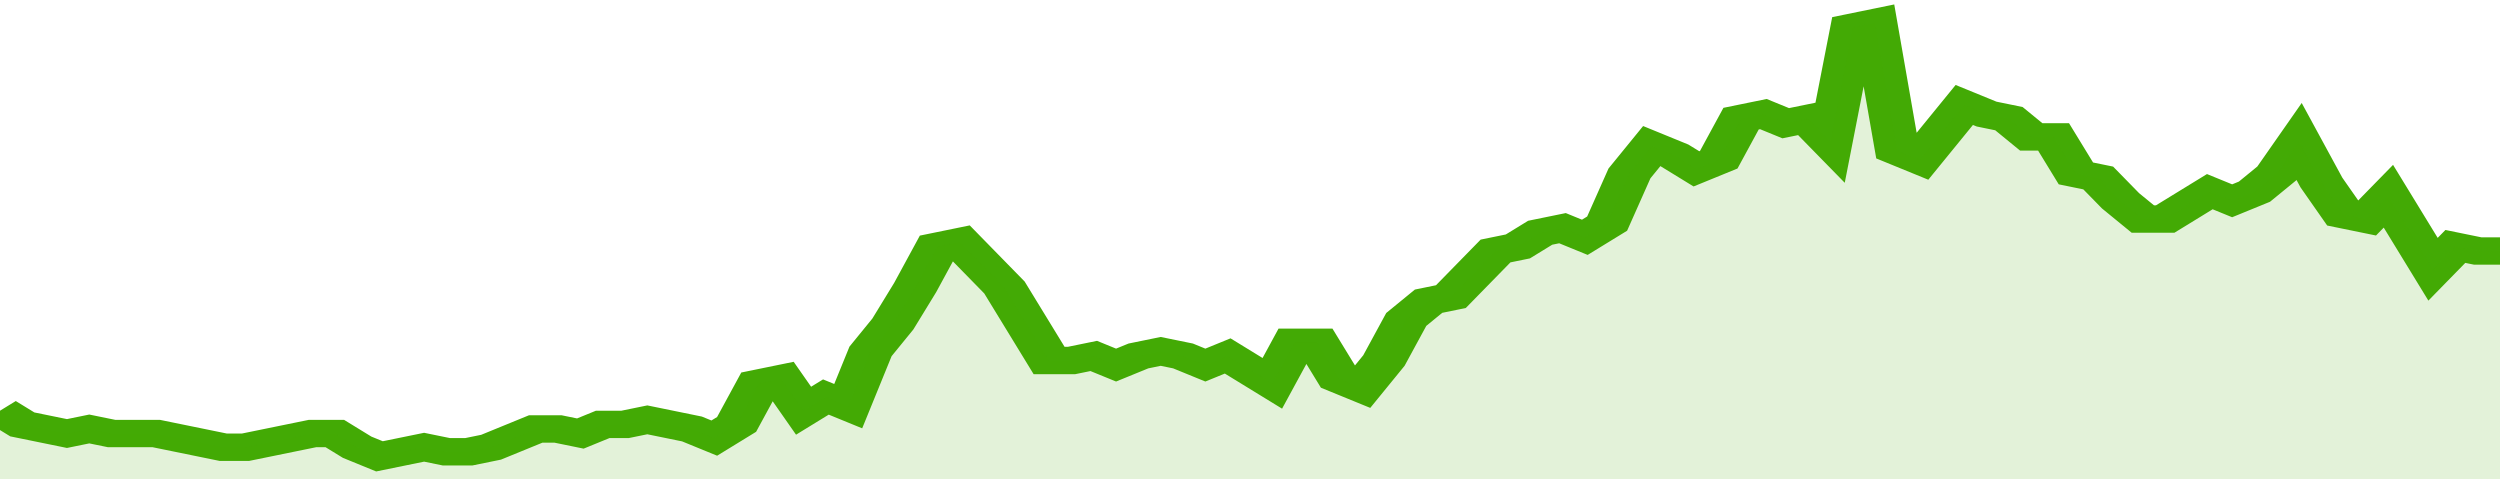
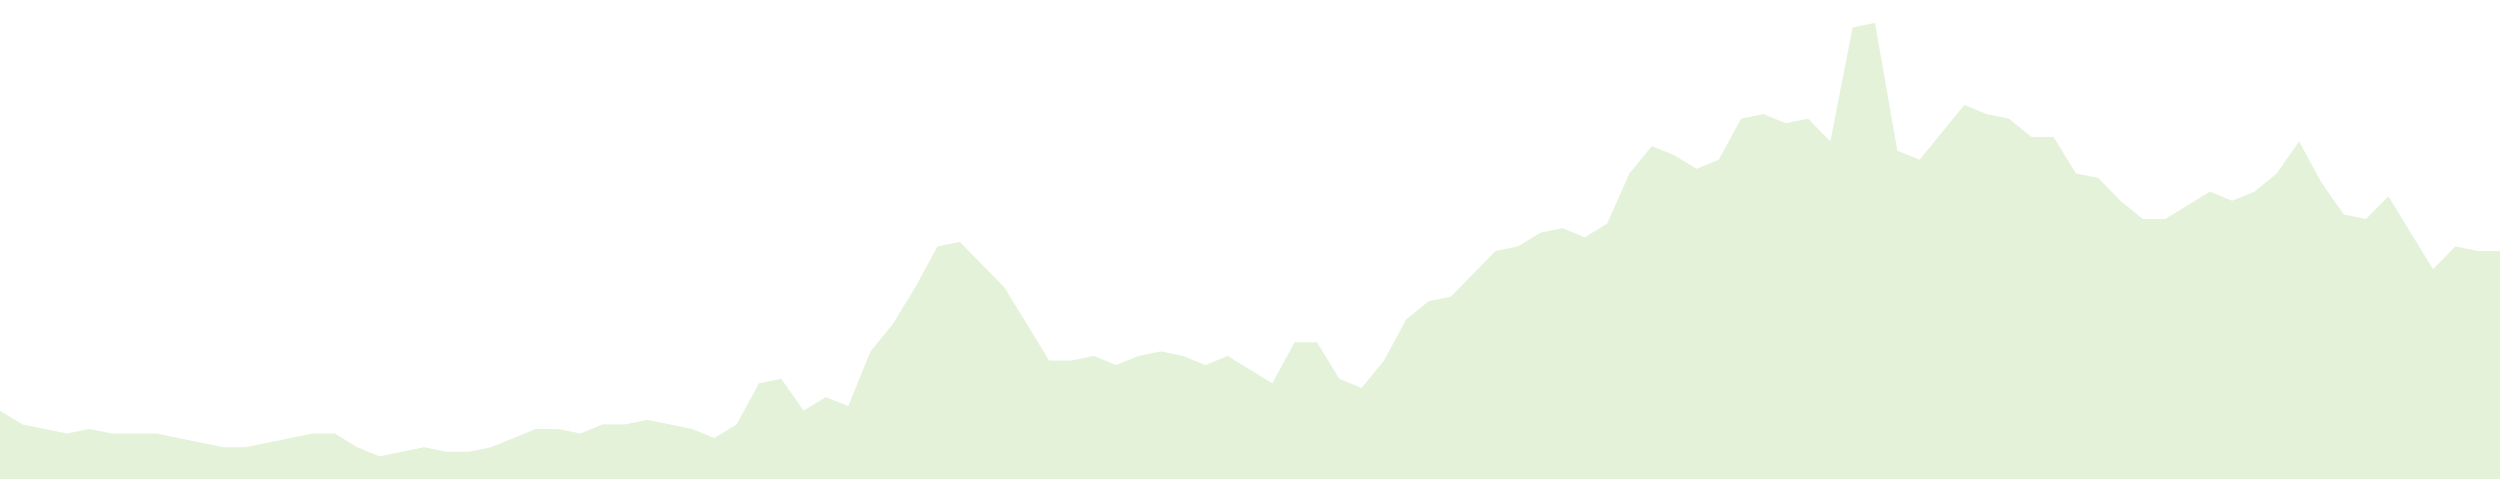
<svg xmlns="http://www.w3.org/2000/svg" viewBox="0 0 336 105" width="120" height="23" preserveAspectRatio="none">
-   <polyline fill="none" stroke="#43AA05" stroke-width="6" points="0, 90 3, 93 6, 94 9, 95 12, 94 15, 95 18, 95 21, 95 24, 96 27, 97 30, 98 33, 98 36, 97 39, 96 42, 95 45, 95 48, 98 51, 100 54, 99 57, 98 60, 99 63, 99 66, 98 69, 96 72, 94 75, 94 78, 95 81, 93 84, 93 87, 92 90, 93 93, 94 96, 96 99, 93 102, 84 105, 83 108, 90 111, 87 114, 89 117, 77 120, 71 123, 63 126, 54 129, 53 132, 58 135, 63 138, 71 141, 79 144, 79 147, 78 150, 80 153, 78 156, 77 159, 78 162, 80 165, 78 168, 81 171, 84 174, 75 177, 75 180, 83 183, 85 186, 79 189, 70 192, 66 195, 65 198, 60 201, 55 204, 54 207, 51 210, 50 213, 52 216, 49 219, 38 222, 32 225, 34 228, 37 231, 35 234, 26 237, 25 240, 27 243, 26 246, 31 249, 6 252, 5 255, 33 258, 35 261, 29 264, 23 267, 25 270, 26 273, 30 276, 30 279, 38 282, 39 285, 44 288, 48 291, 48 294, 45 297, 42 300, 44 303, 42 306, 38 309, 31 312, 40 315, 47 318, 48 321, 43 324, 51 327, 59 330, 54 333, 55 336, 55 336, 55 "> </polyline>
  <polygon fill="#43AA05" opacity="0.15" points="0, 105 0, 90 3, 93 6, 94 9, 95 12, 94 15, 95 18, 95 21, 95 24, 96 27, 97 30, 98 33, 98 36, 97 39, 96 42, 95 45, 95 48, 98 51, 100 54, 99 57, 98 60, 99 63, 99 66, 98 69, 96 72, 94 75, 94 78, 95 81, 93 84, 93 87, 92 90, 93 93, 94 96, 96 99, 93 102, 84 105, 83 108, 90 111, 87 114, 89 117, 77 120, 71 123, 63 126, 54 129, 53 132, 58 135, 63 138, 71 141, 79 144, 79 147, 78 150, 80 153, 78 156, 77 159, 78 162, 80 165, 78 168, 81 171, 84 174, 75 177, 75 180, 83 183, 85 186, 79 189, 70 192, 66 195, 65 198, 60 201, 55 204, 54 207, 51 210, 50 213, 52 216, 49 219, 38 222, 32 225, 34 228, 37 231, 35 234, 26 237, 25 240, 27 243, 26 246, 31 249, 6 252, 5 255, 33 258, 35 261, 29 264, 23 267, 25 270, 26 273, 30 276, 30 279, 38 282, 39 285, 44 288, 48 291, 48 294, 45 297, 42 300, 44 303, 42 306, 38 309, 31 312, 40 315, 47 318, 48 321, 43 324, 51 327, 59 330, 54 333, 55 336, 55 336, 105 " />
</svg>